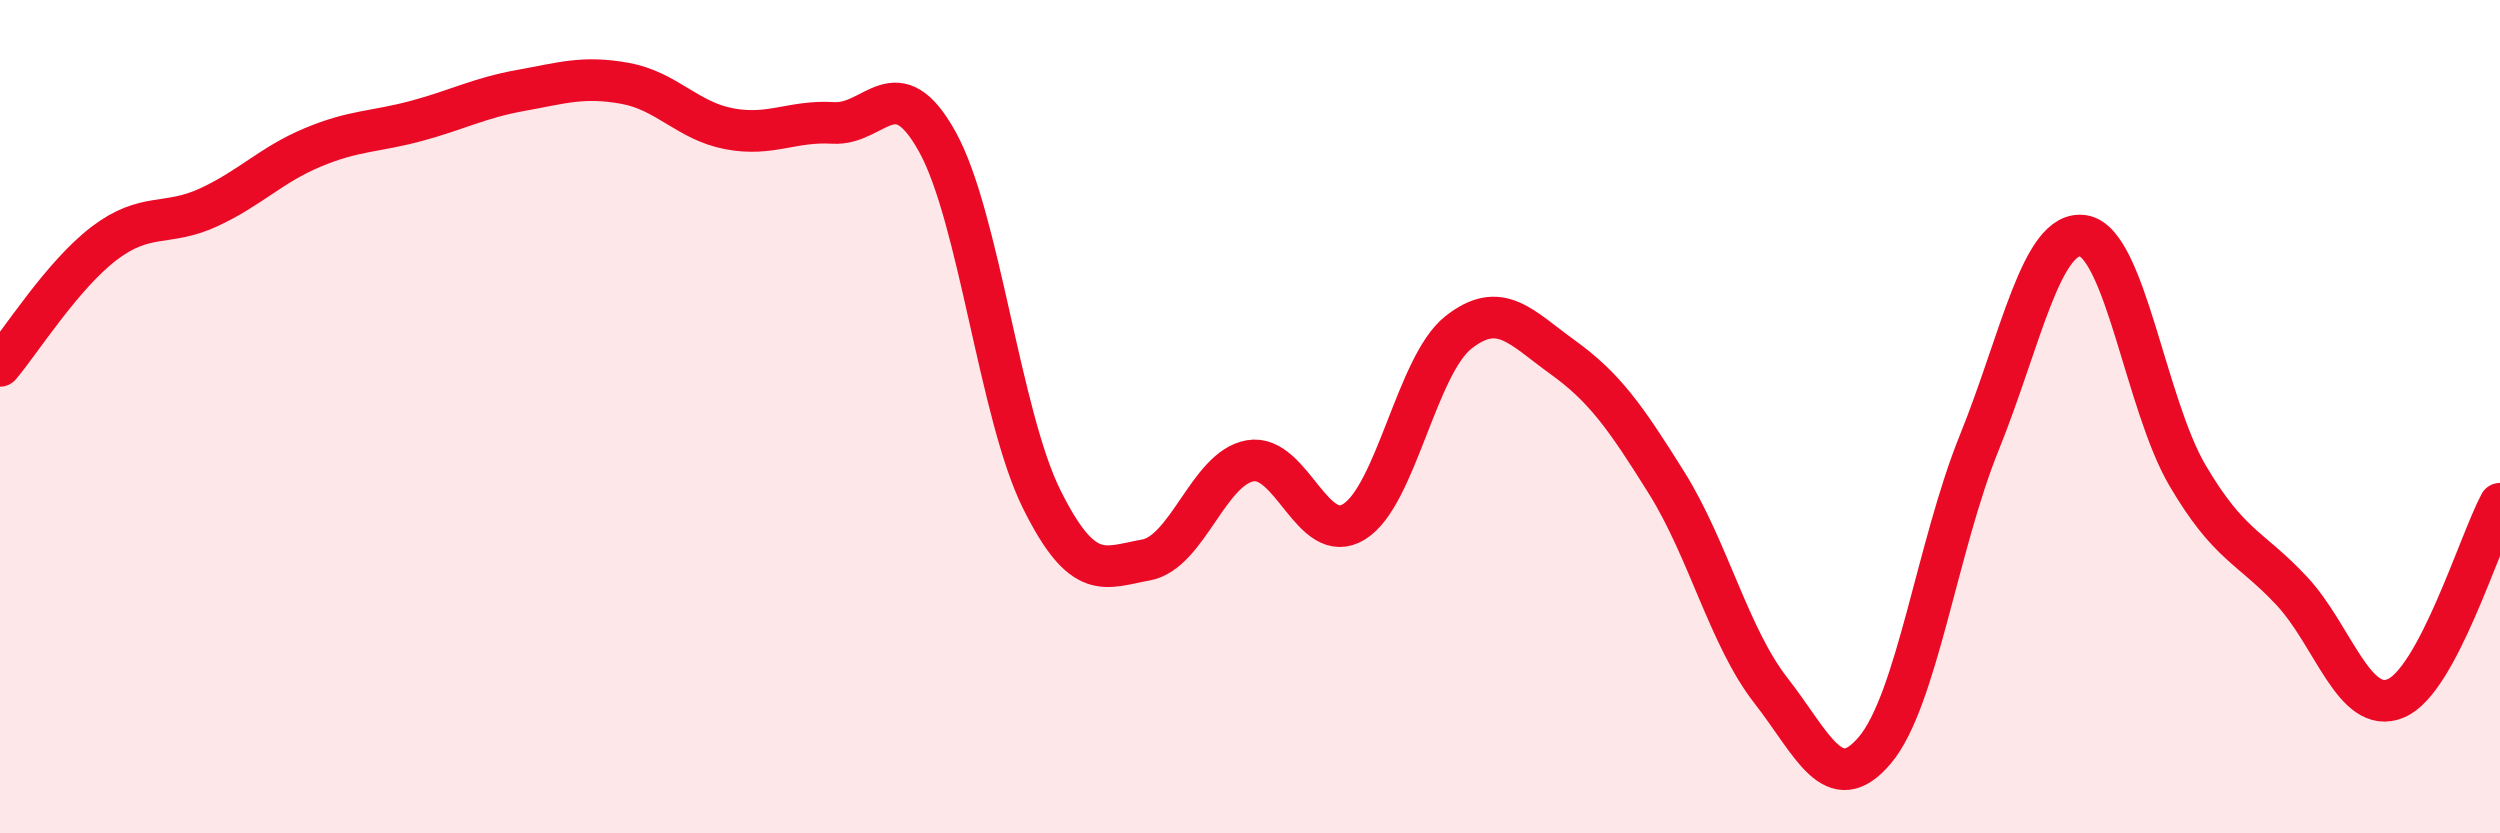
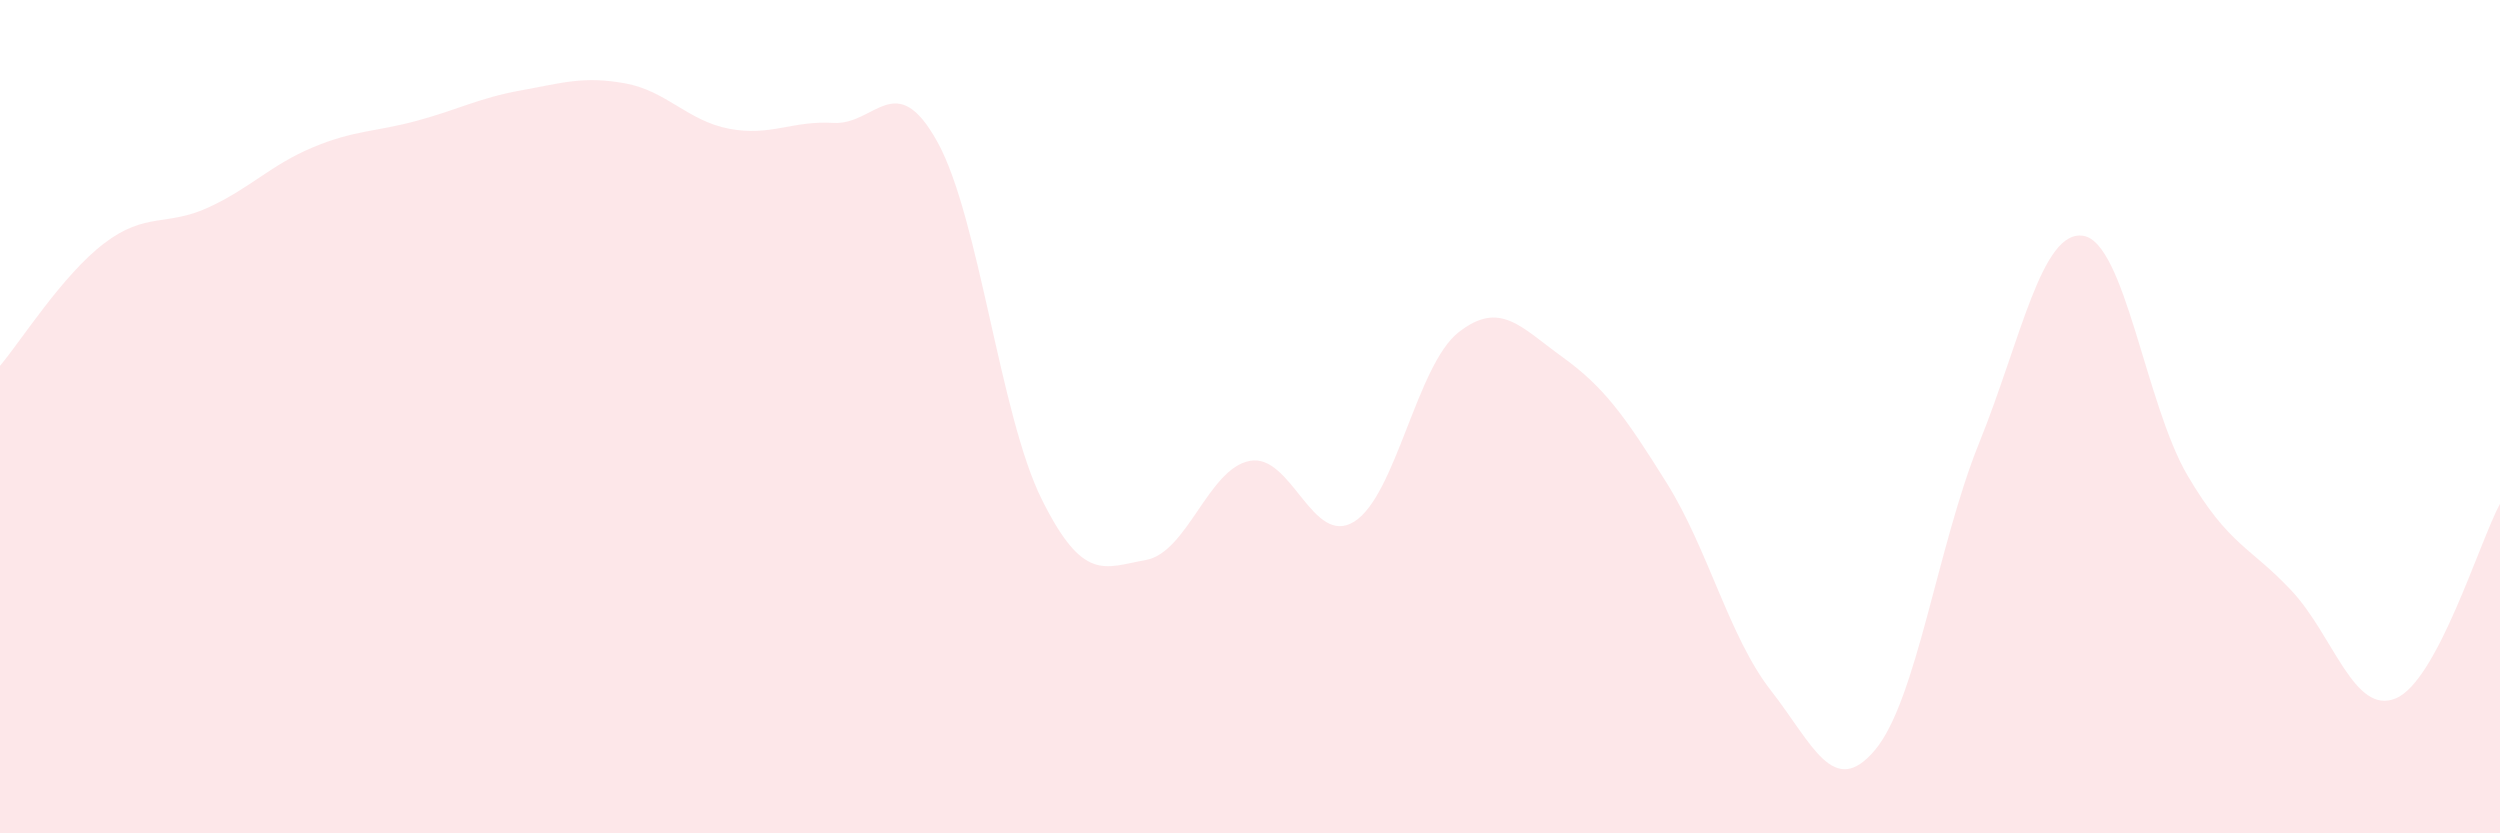
<svg xmlns="http://www.w3.org/2000/svg" width="60" height="20" viewBox="0 0 60 20">
  <path d="M 0,8.78 C 0.5,8.19 1.5,6.6 2.5,5.84 C 3.5,5.08 4,5.44 5,4.98 C 6,4.52 6.5,3.96 7.5,3.54 C 8.5,3.12 9,3.17 10,2.9 C 11,2.63 11.5,2.35 12.5,2.17 C 13.5,1.99 14,1.82 15,2 C 16,2.18 16.5,2.9 17.5,3.09 C 18.5,3.28 19,2.89 20,2.95 C 21,3.01 21.5,1.6 22.5,3.41 C 23.5,5.22 24,9.97 25,11.98 C 26,13.99 26.5,13.62 27.5,13.44 C 28.5,13.26 29,11.24 30,11.06 C 31,10.88 31.5,13.14 32.5,12.52 C 33.5,11.9 34,8.77 35,7.98 C 36,7.19 36.5,7.85 37.5,8.57 C 38.5,9.29 39,9.99 40,11.59 C 41,13.19 41.5,15.29 42.5,16.57 C 43.5,17.85 44,19.19 45,18 C 46,16.81 46.5,13.1 47.5,10.63 C 48.5,8.16 49,5.5 50,5.66 C 51,5.82 51.5,9.71 52.5,11.41 C 53.5,13.11 54,13.11 55,14.18 C 56,15.25 56.5,17.18 57.5,16.76 C 58.5,16.34 59.5,13.02 60,12.09L60 20L0 20Z" fill="#EB0A25" opacity="0.1" stroke-linecap="round" stroke-linejoin="round" />
-   <path d="M 0,8.78 C 0.5,8.19 1.5,6.6 2.5,5.84 C 3.5,5.08 4,5.44 5,4.98 C 6,4.52 6.5,3.96 7.5,3.54 C 8.5,3.12 9,3.17 10,2.9 C 11,2.63 11.5,2.35 12.5,2.17 C 13.5,1.99 14,1.82 15,2 C 16,2.18 16.5,2.9 17.5,3.09 C 18.5,3.28 19,2.89 20,2.95 C 21,3.01 21.5,1.6 22.5,3.41 C 23.5,5.22 24,9.97 25,11.98 C 26,13.99 26.5,13.62 27.5,13.44 C 28.5,13.26 29,11.24 30,11.06 C 31,10.88 31.5,13.14 32.5,12.52 C 33.5,11.9 34,8.77 35,7.98 C 36,7.19 36.5,7.85 37.5,8.57 C 38.5,9.29 39,9.99 40,11.59 C 41,13.19 41.5,15.29 42.5,16.57 C 43.5,17.85 44,19.19 45,18 C 46,16.81 46.5,13.1 47.5,10.63 C 48.5,8.16 49,5.5 50,5.66 C 51,5.82 51.5,9.71 52.5,11.41 C 53.5,13.11 54,13.11 55,14.18 C 56,15.25 56.5,17.18 57.5,16.76 C 58.5,16.34 59.5,13.02 60,12.09" stroke="#EB0A25" stroke-width="1" fill="none" stroke-linecap="round" stroke-linejoin="round" />
</svg>